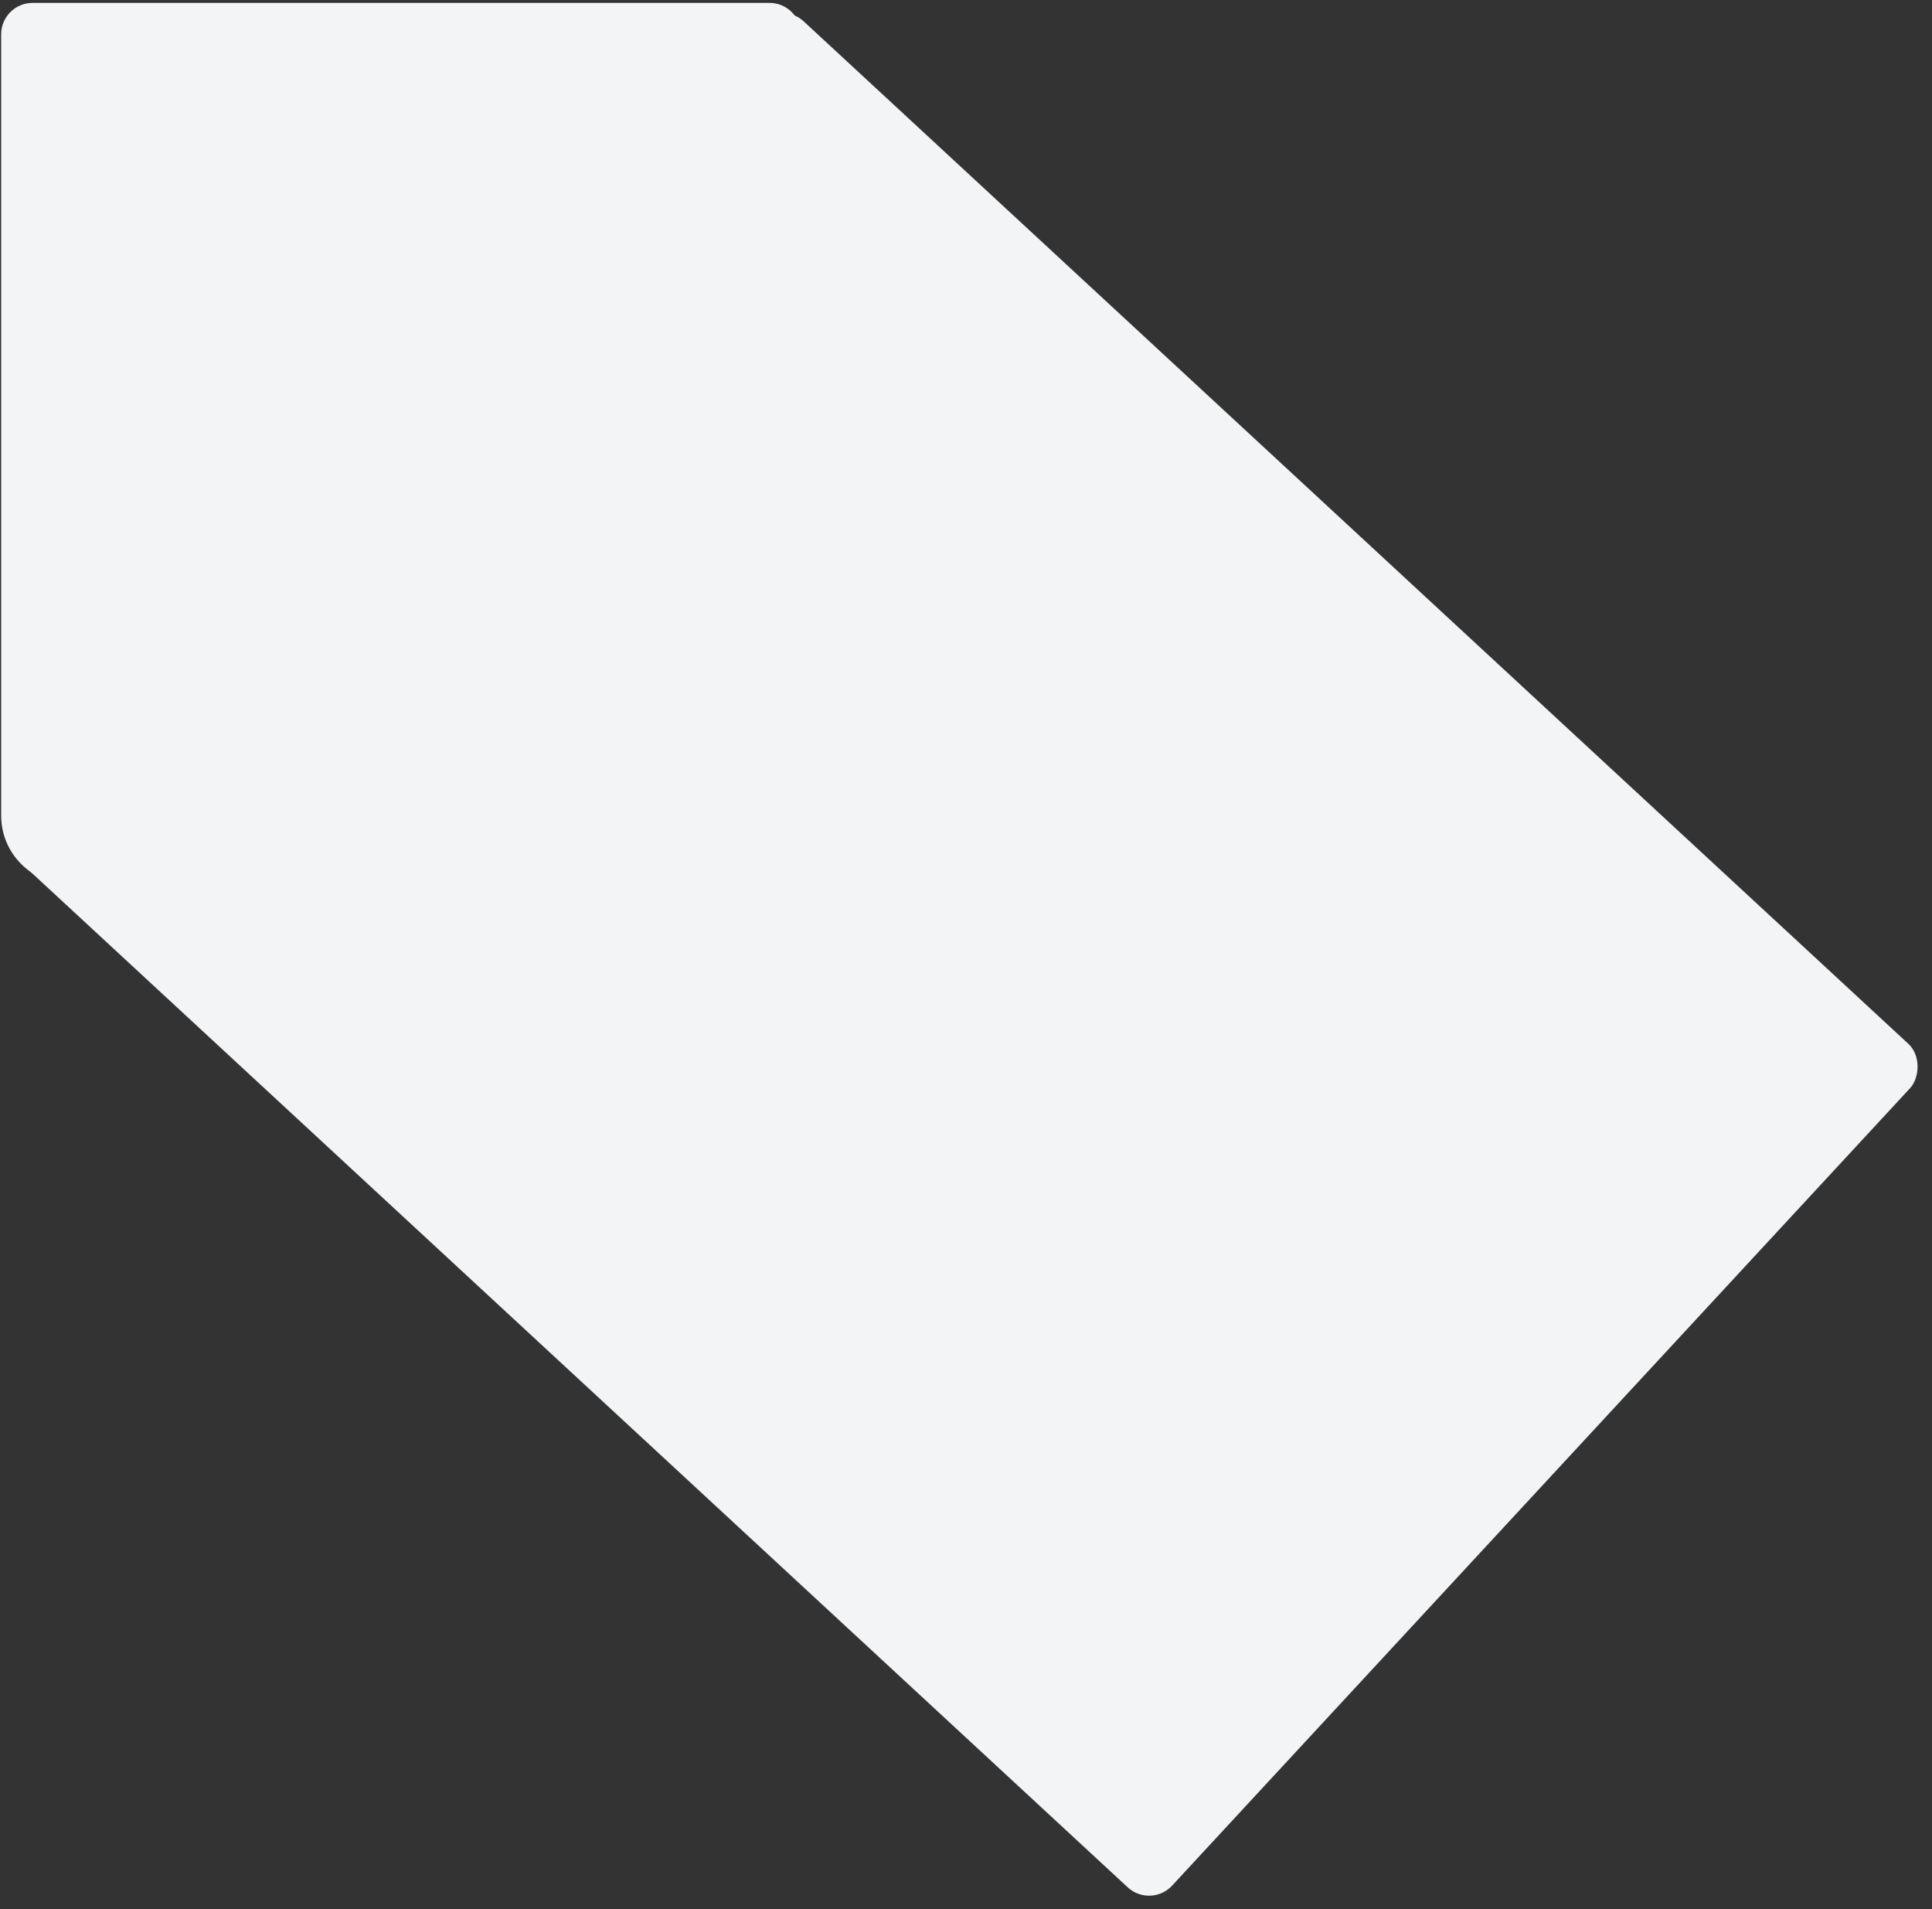
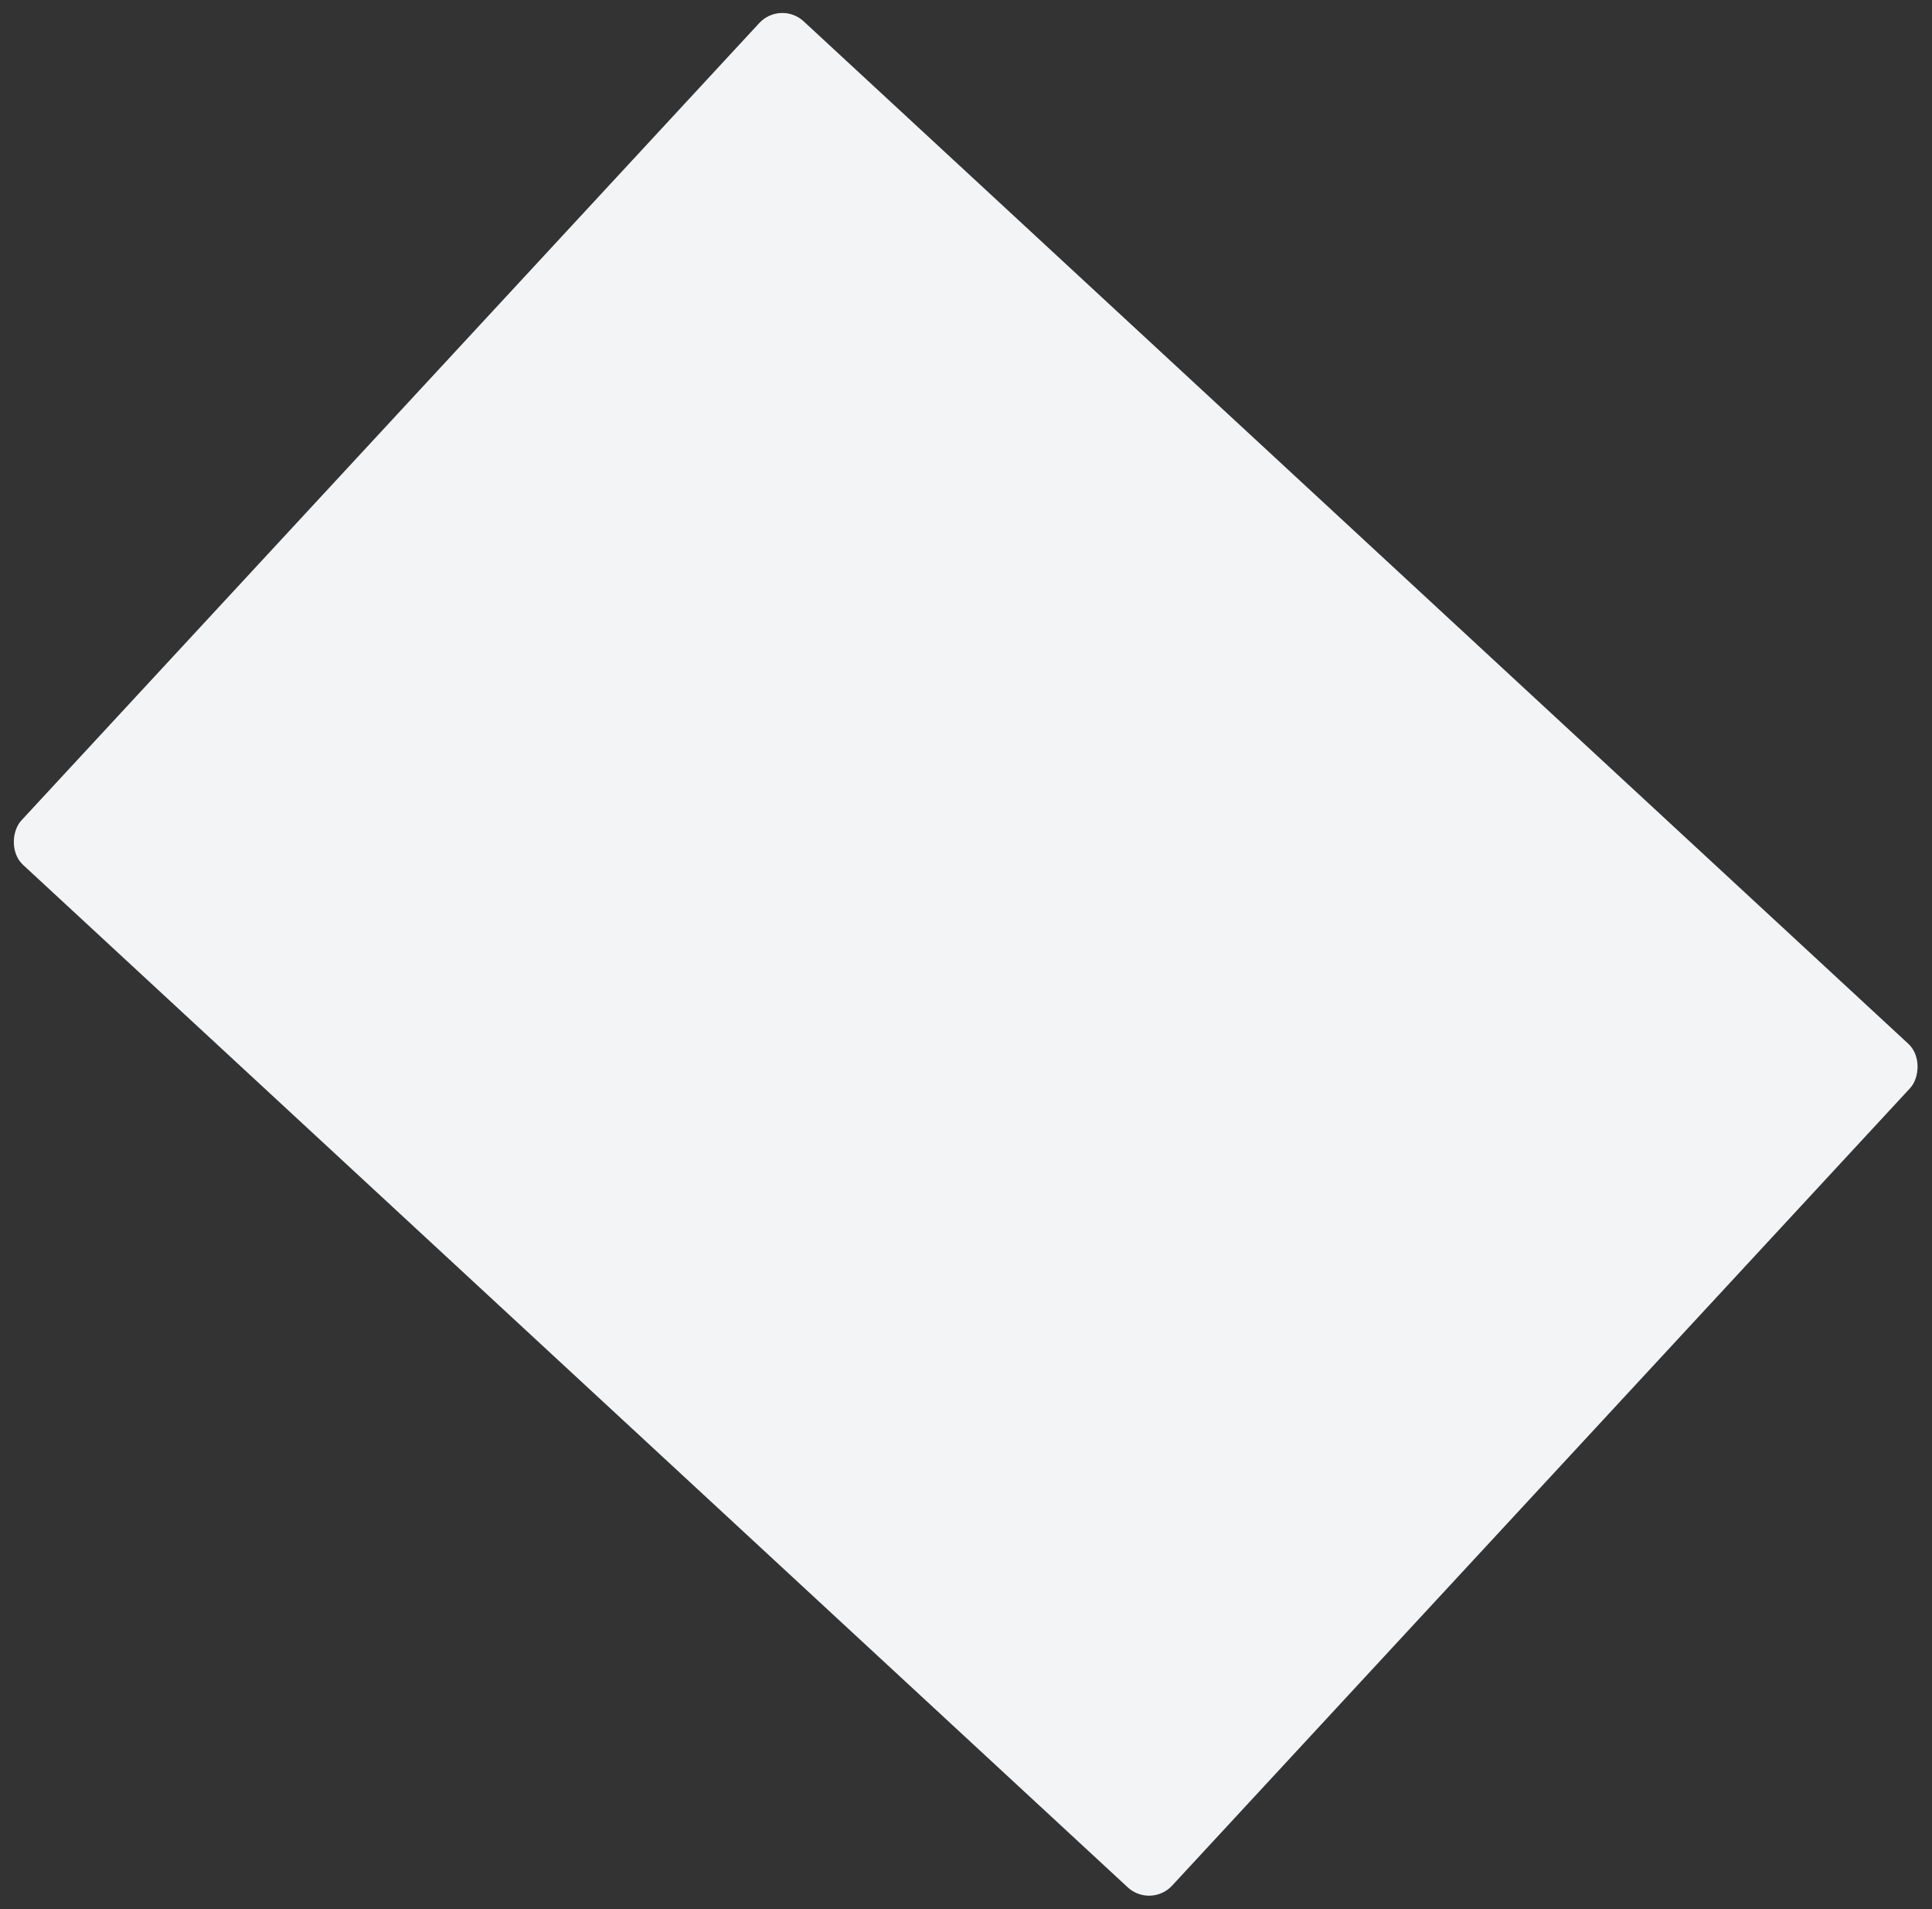
<svg xmlns="http://www.w3.org/2000/svg" width="2092" height="2067" viewBox="0 0 2092 2067" fill="none">
  <rect x="0" y="0" width="2092" height="2067" fill="#333333" stroke="none" />
  <rect x="845.262" width="1697.84" height="1244.42" rx="34" transform="rotate(42.784 845.262 0)" fill="#F2F4F6" />
-   <path d="M1.254 37.131C1.254 18.353 16.476 3.131 35.254 3.131H833.254C852.032 3.131 867.254 18.353 867.254 37.131V923.131C867.254 941.909 852.032 957.131 833.254 957.131H75.254C34.385 957.131 1.254 924 1.254 883.131V37.131Z" fill="#F2F4F6" />
</svg>